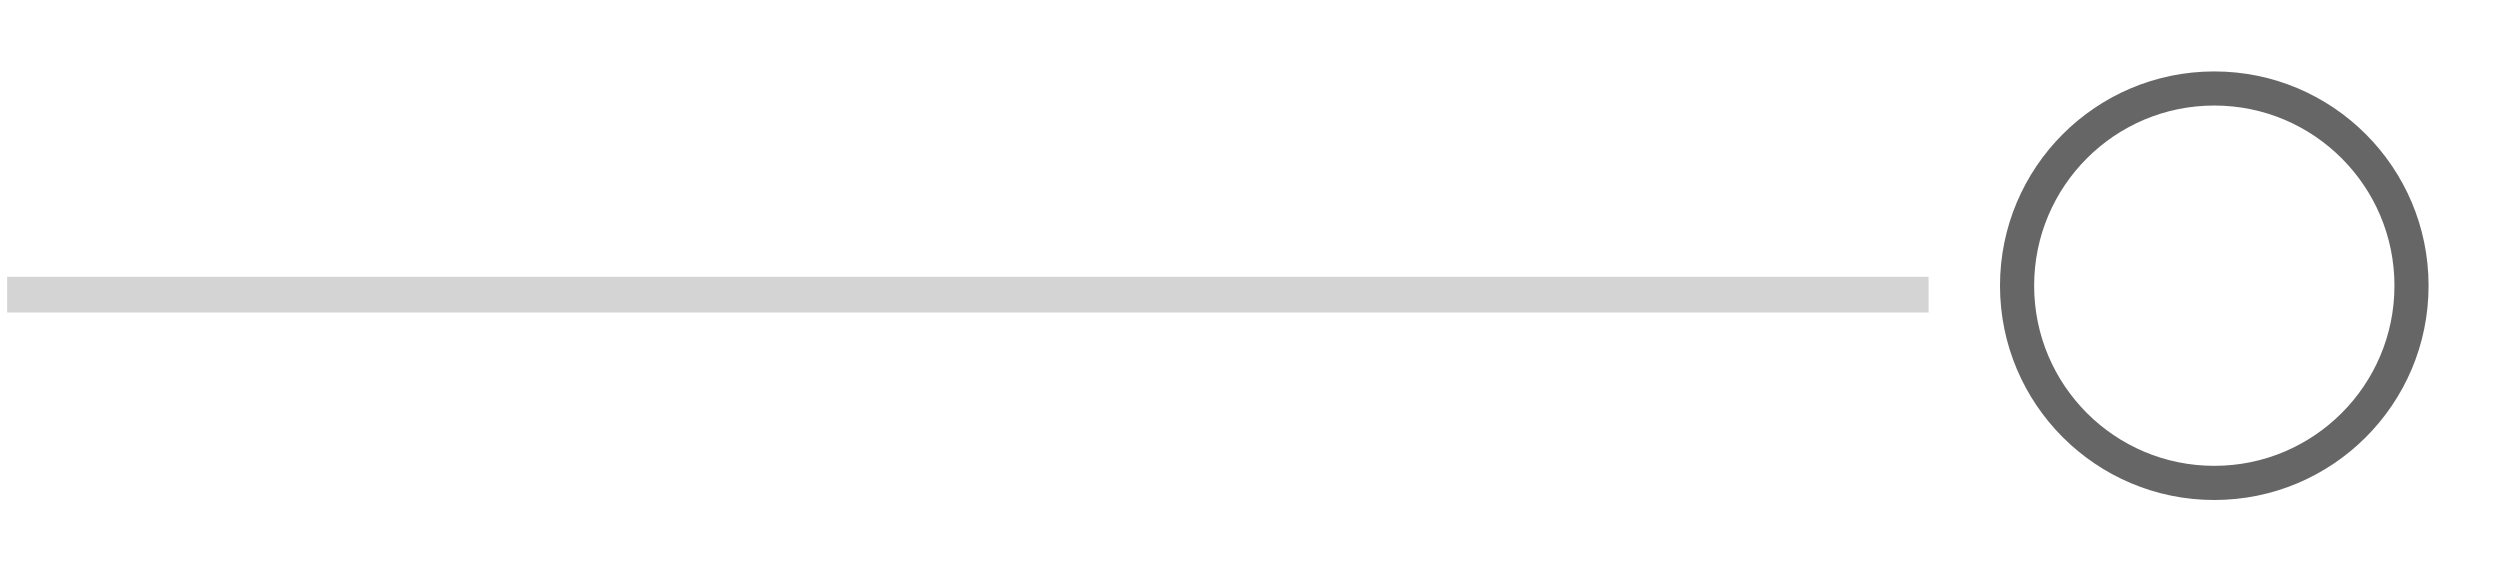
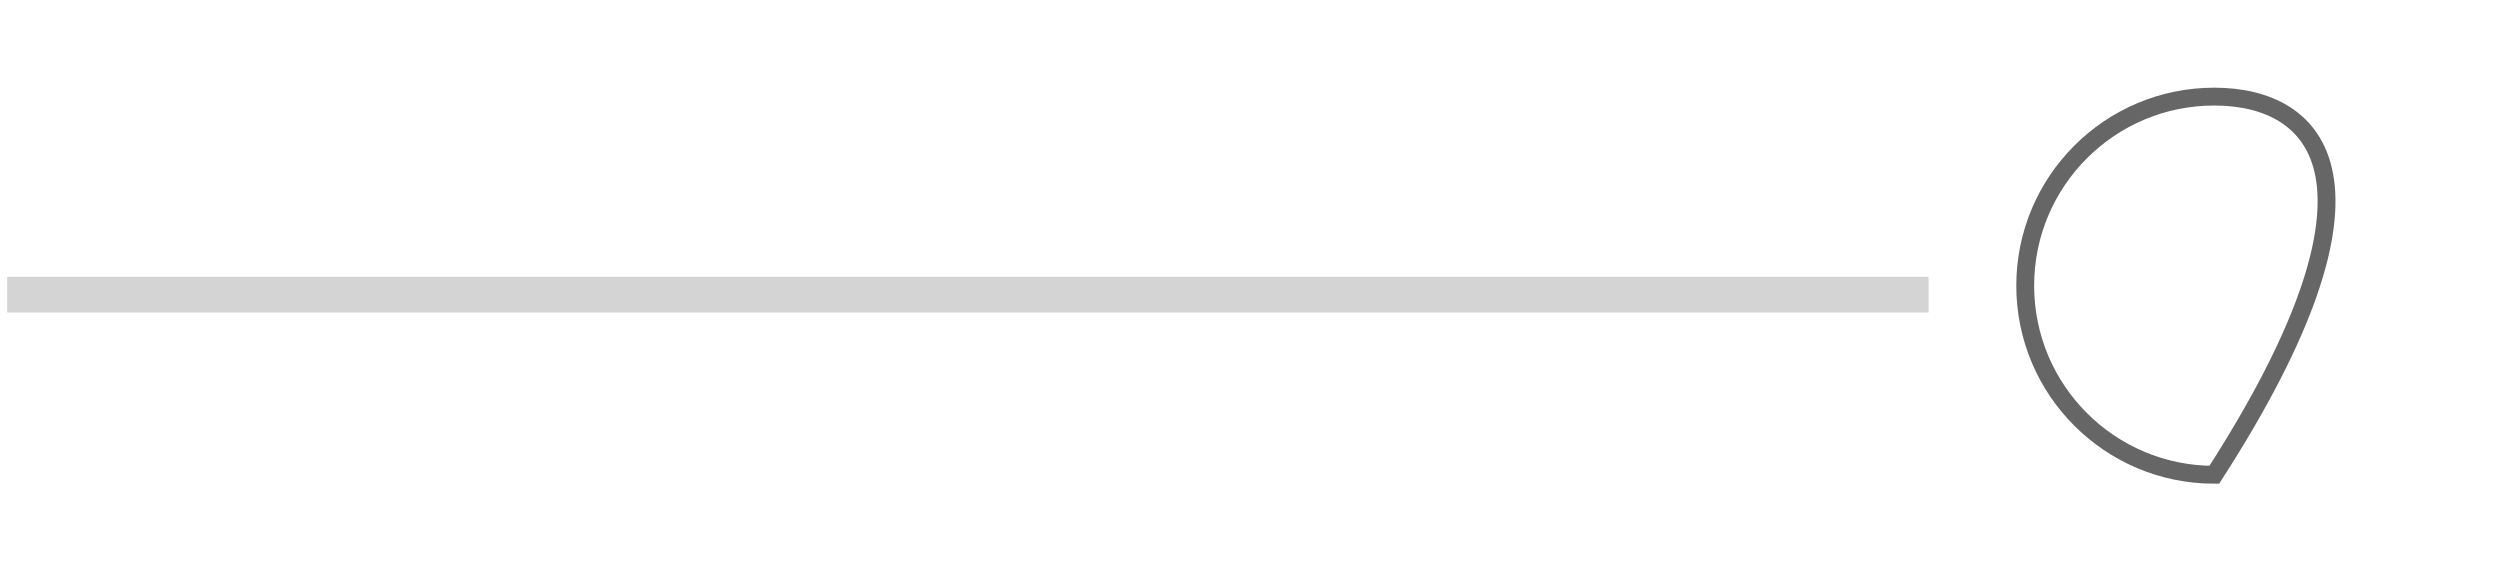
<svg xmlns="http://www.w3.org/2000/svg" width="140" height="32" viewBox="0 0 140 32" fill="none">
  <path d="M0.4 16.5H108" stroke="#D4D4D4" stroke-width="2" />
-   <path fill-rule="evenodd" clip-rule="evenodd" d="M124 4C130.627 4 136 9.373 136 16C136 22.627 130.627 28 124 28C117.373 28 112 22.627 112 16C112 9.373 117.373 4 124 4ZM124 5.412C118.152 5.412 113.412 10.152 113.412 16C113.412 21.848 118.152 26.588 124 26.588C129.848 26.588 134.588 21.848 134.588 16C134.588 10.152 129.848 5.412 124 5.412Z" fill="#666666" />
-   <path fill-rule="evenodd" clip-rule="evenodd" d="M124 5.41C118.153 5.41 113.412 10.151 113.412 15.998C113.412 21.846 118.153 26.587 124 26.587C129.848 26.587 134.589 21.846 134.589 15.998C134.589 10.151 129.848 5.41 124 5.41Z" stroke="#666666" />
+   <path fill-rule="evenodd" clip-rule="evenodd" d="M124 5.41C118.153 5.41 113.412 10.151 113.412 15.998C113.412 21.846 118.153 26.587 124 26.587C134.589 10.151 129.848 5.41 124 5.41Z" stroke="#666666" />
</svg>